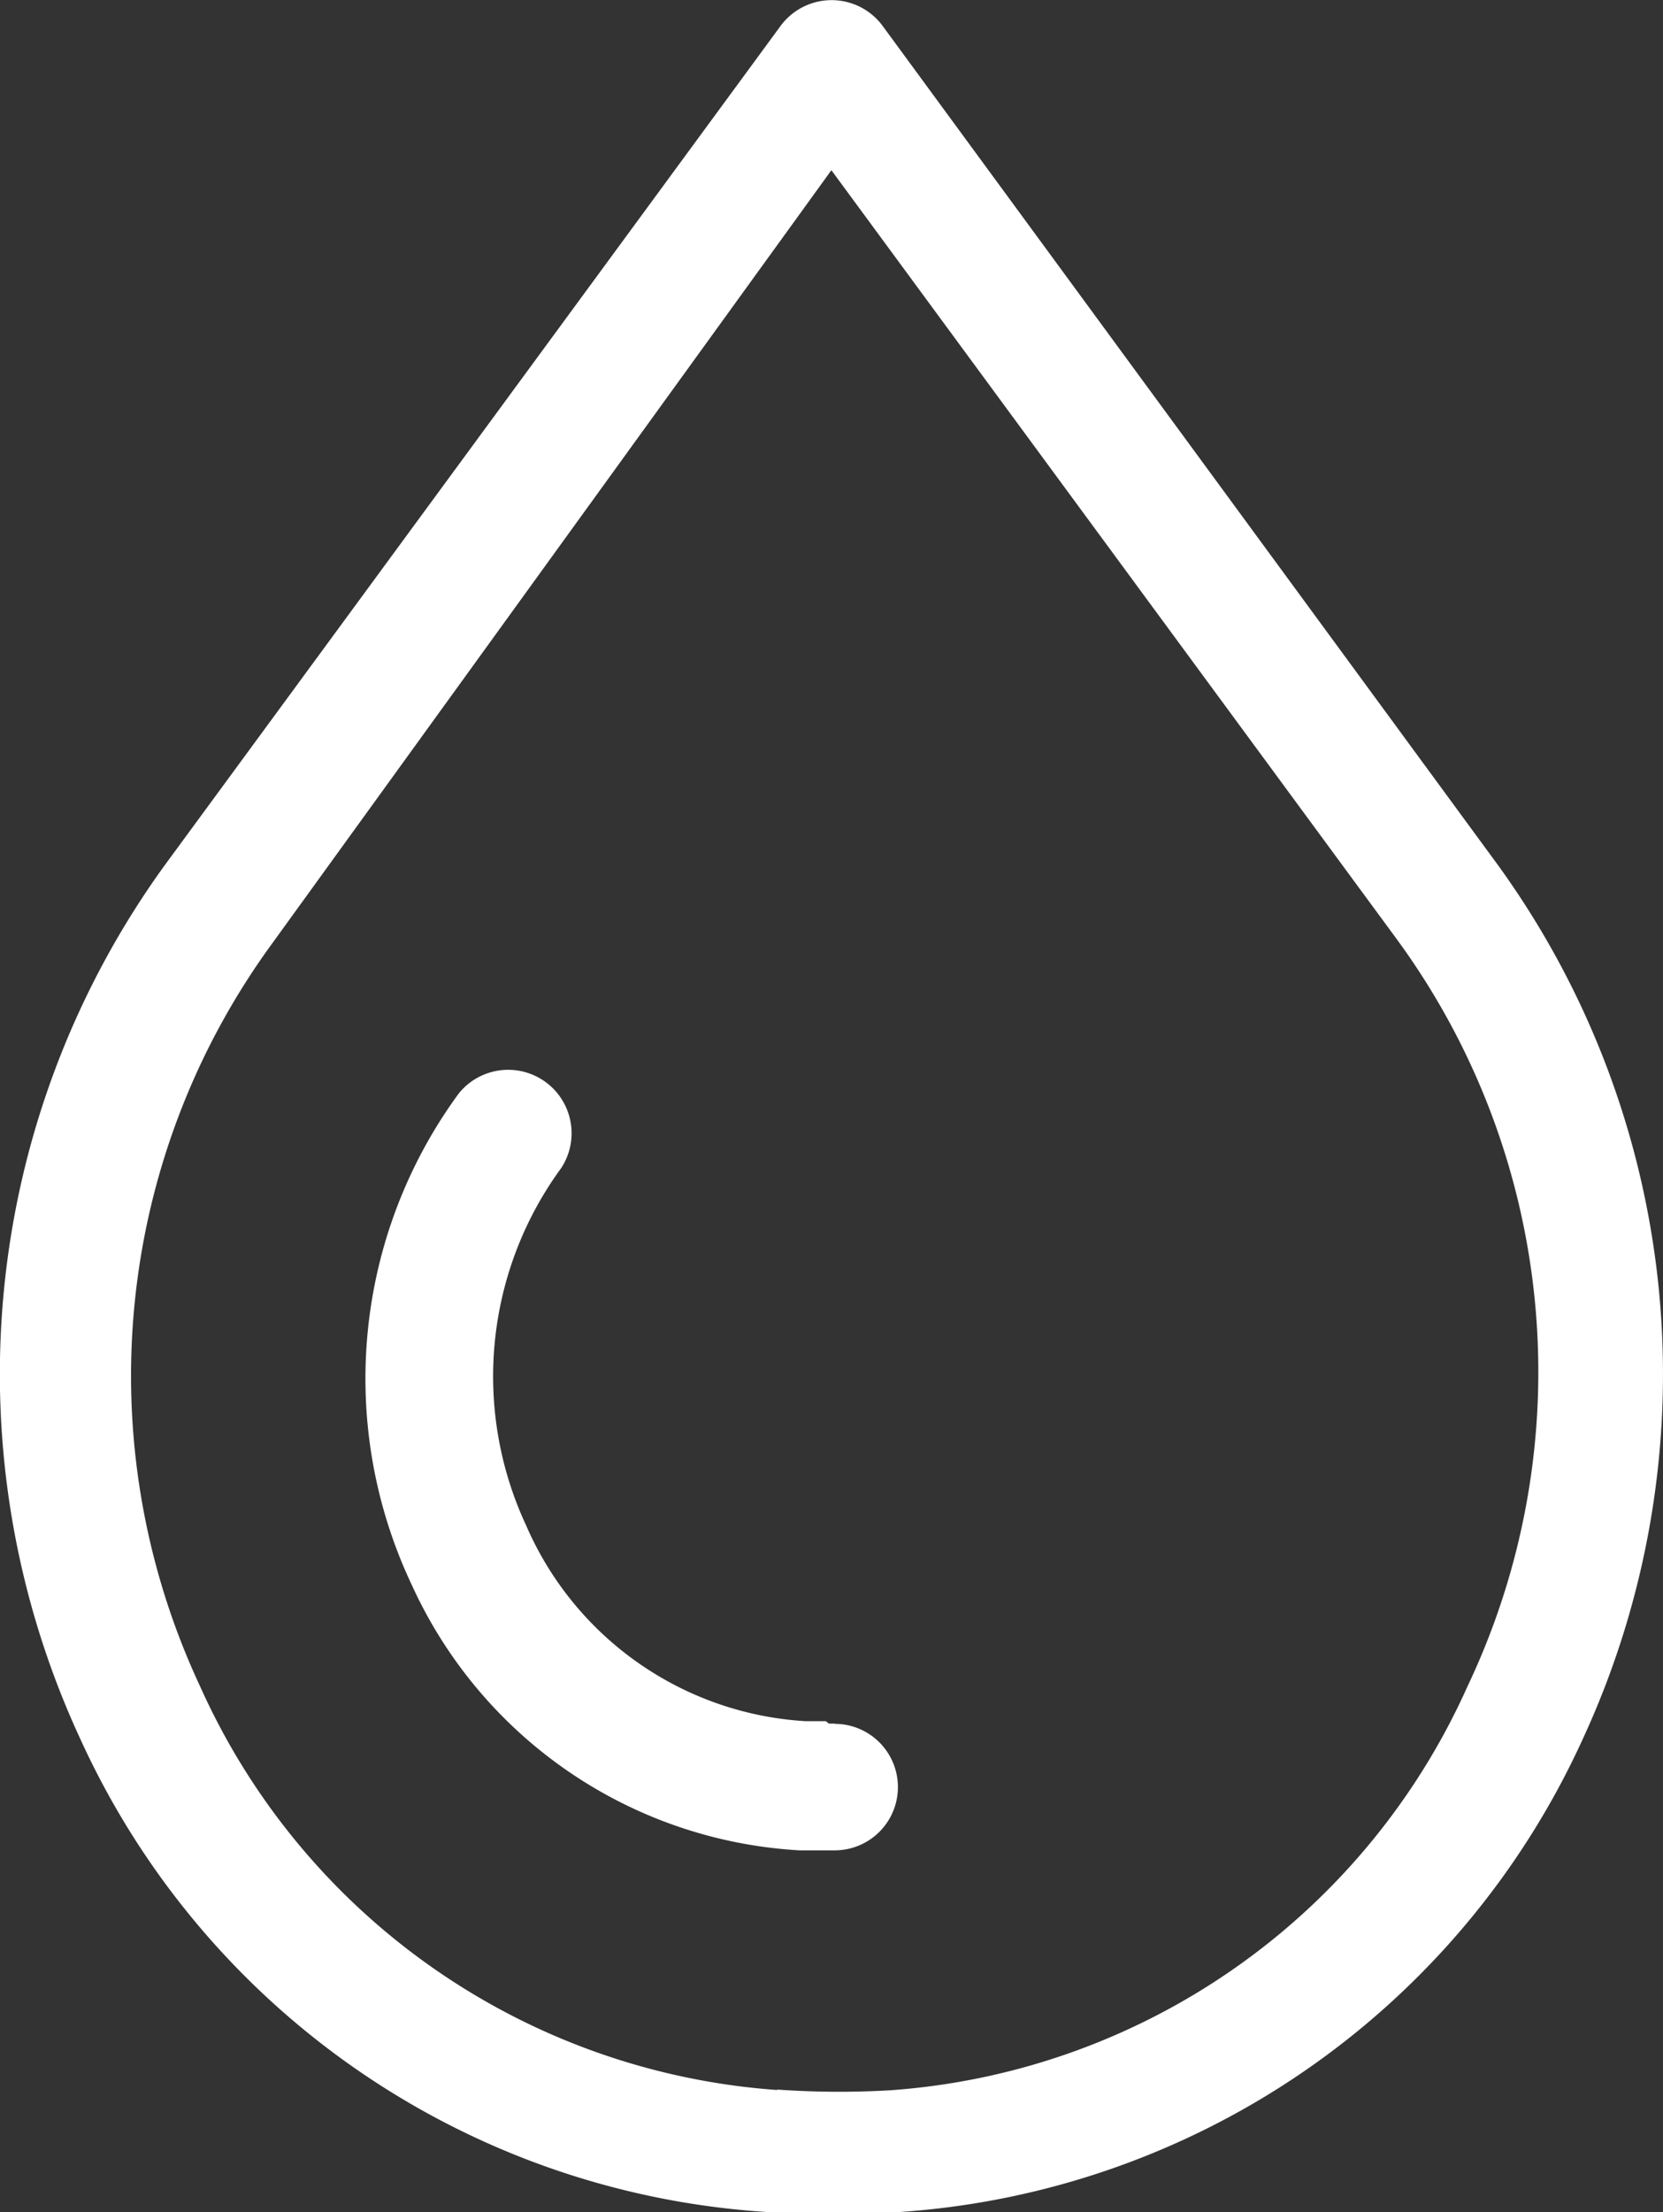
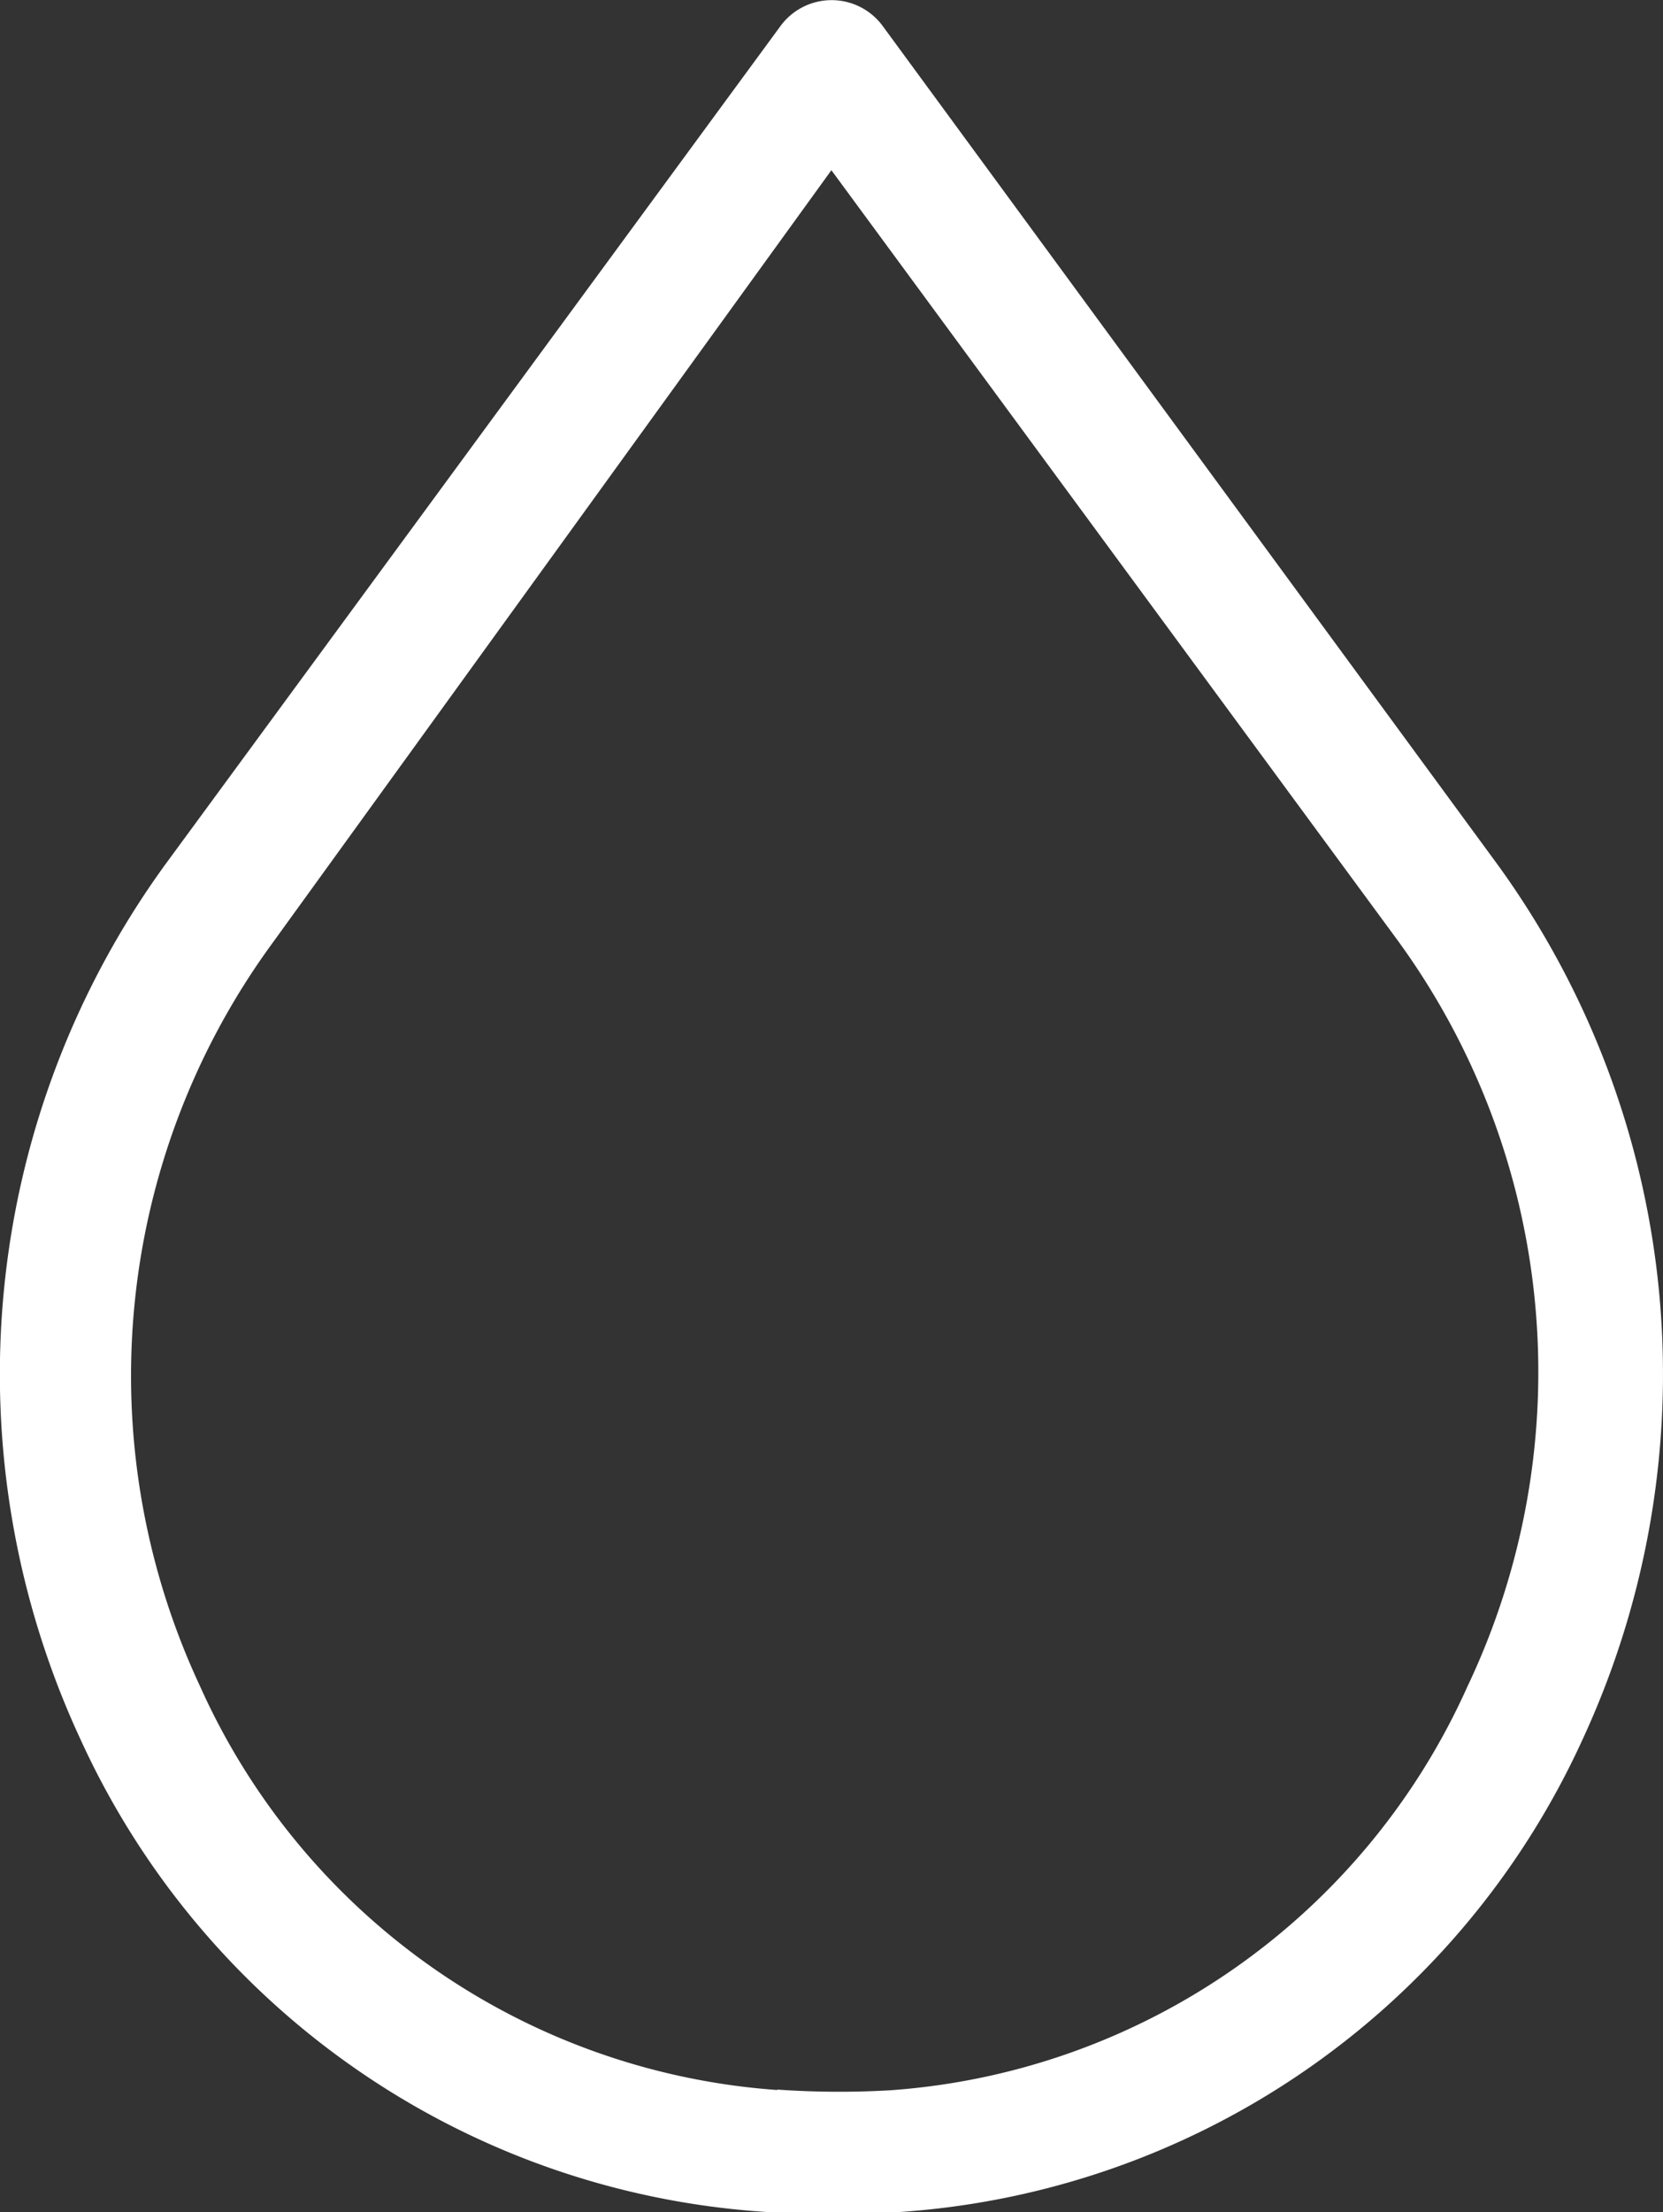
<svg xmlns="http://www.w3.org/2000/svg" id="Layer_1" data-name="Layer 1" viewBox="0 0 74.99 99.68">
  <rect x="0" y="0" width="74.99" height="99.68" fill="#333333" stroke="none" />
  <defs>
    <style>.cls-1{fill:#fff;}</style>
  </defs>
  <title>Smart Cities_icons_</title>
  <path class="cls-1" d="M74.81,58.18A39.12,39.12,0,0,0,67.56,39L39.81,1.18a2.86,2.86,0,0,0-4.62,0L7.42,39A39.08,39.08,0,0,0,3.63,78.38a36.56,36.56,0,0,0,31,21.3h5.9A36.56,36.56,0,0,0,71.36,78.39,39.16,39.16,0,0,0,74.81,58.18Zm-39.76,36A30.93,30.93,0,0,1,9,75.94a33,33,0,0,1,3.24-33.38L37.49,7.67,62.94,42.26A33,33,0,0,1,66.17,76h0a30.91,30.91,0,0,1-26,18.19A39.6,39.6,0,0,1,35.05,94.16Z" />
-   <path class="cls-1" d="M37.64,77.67h-.26l-.14-.11h-.91a14.68,14.68,0,0,1-12.6-8.81,15.89,15.89,0,0,1,1.58-16.12,2.86,2.86,0,0,0-4.62-3.36,21.72,21.72,0,0,0-2.14,22.11,20.49,20.49,0,0,0,17.5,12h1.59a2.85,2.85,0,0,0,0-5.7Z" />
</svg>